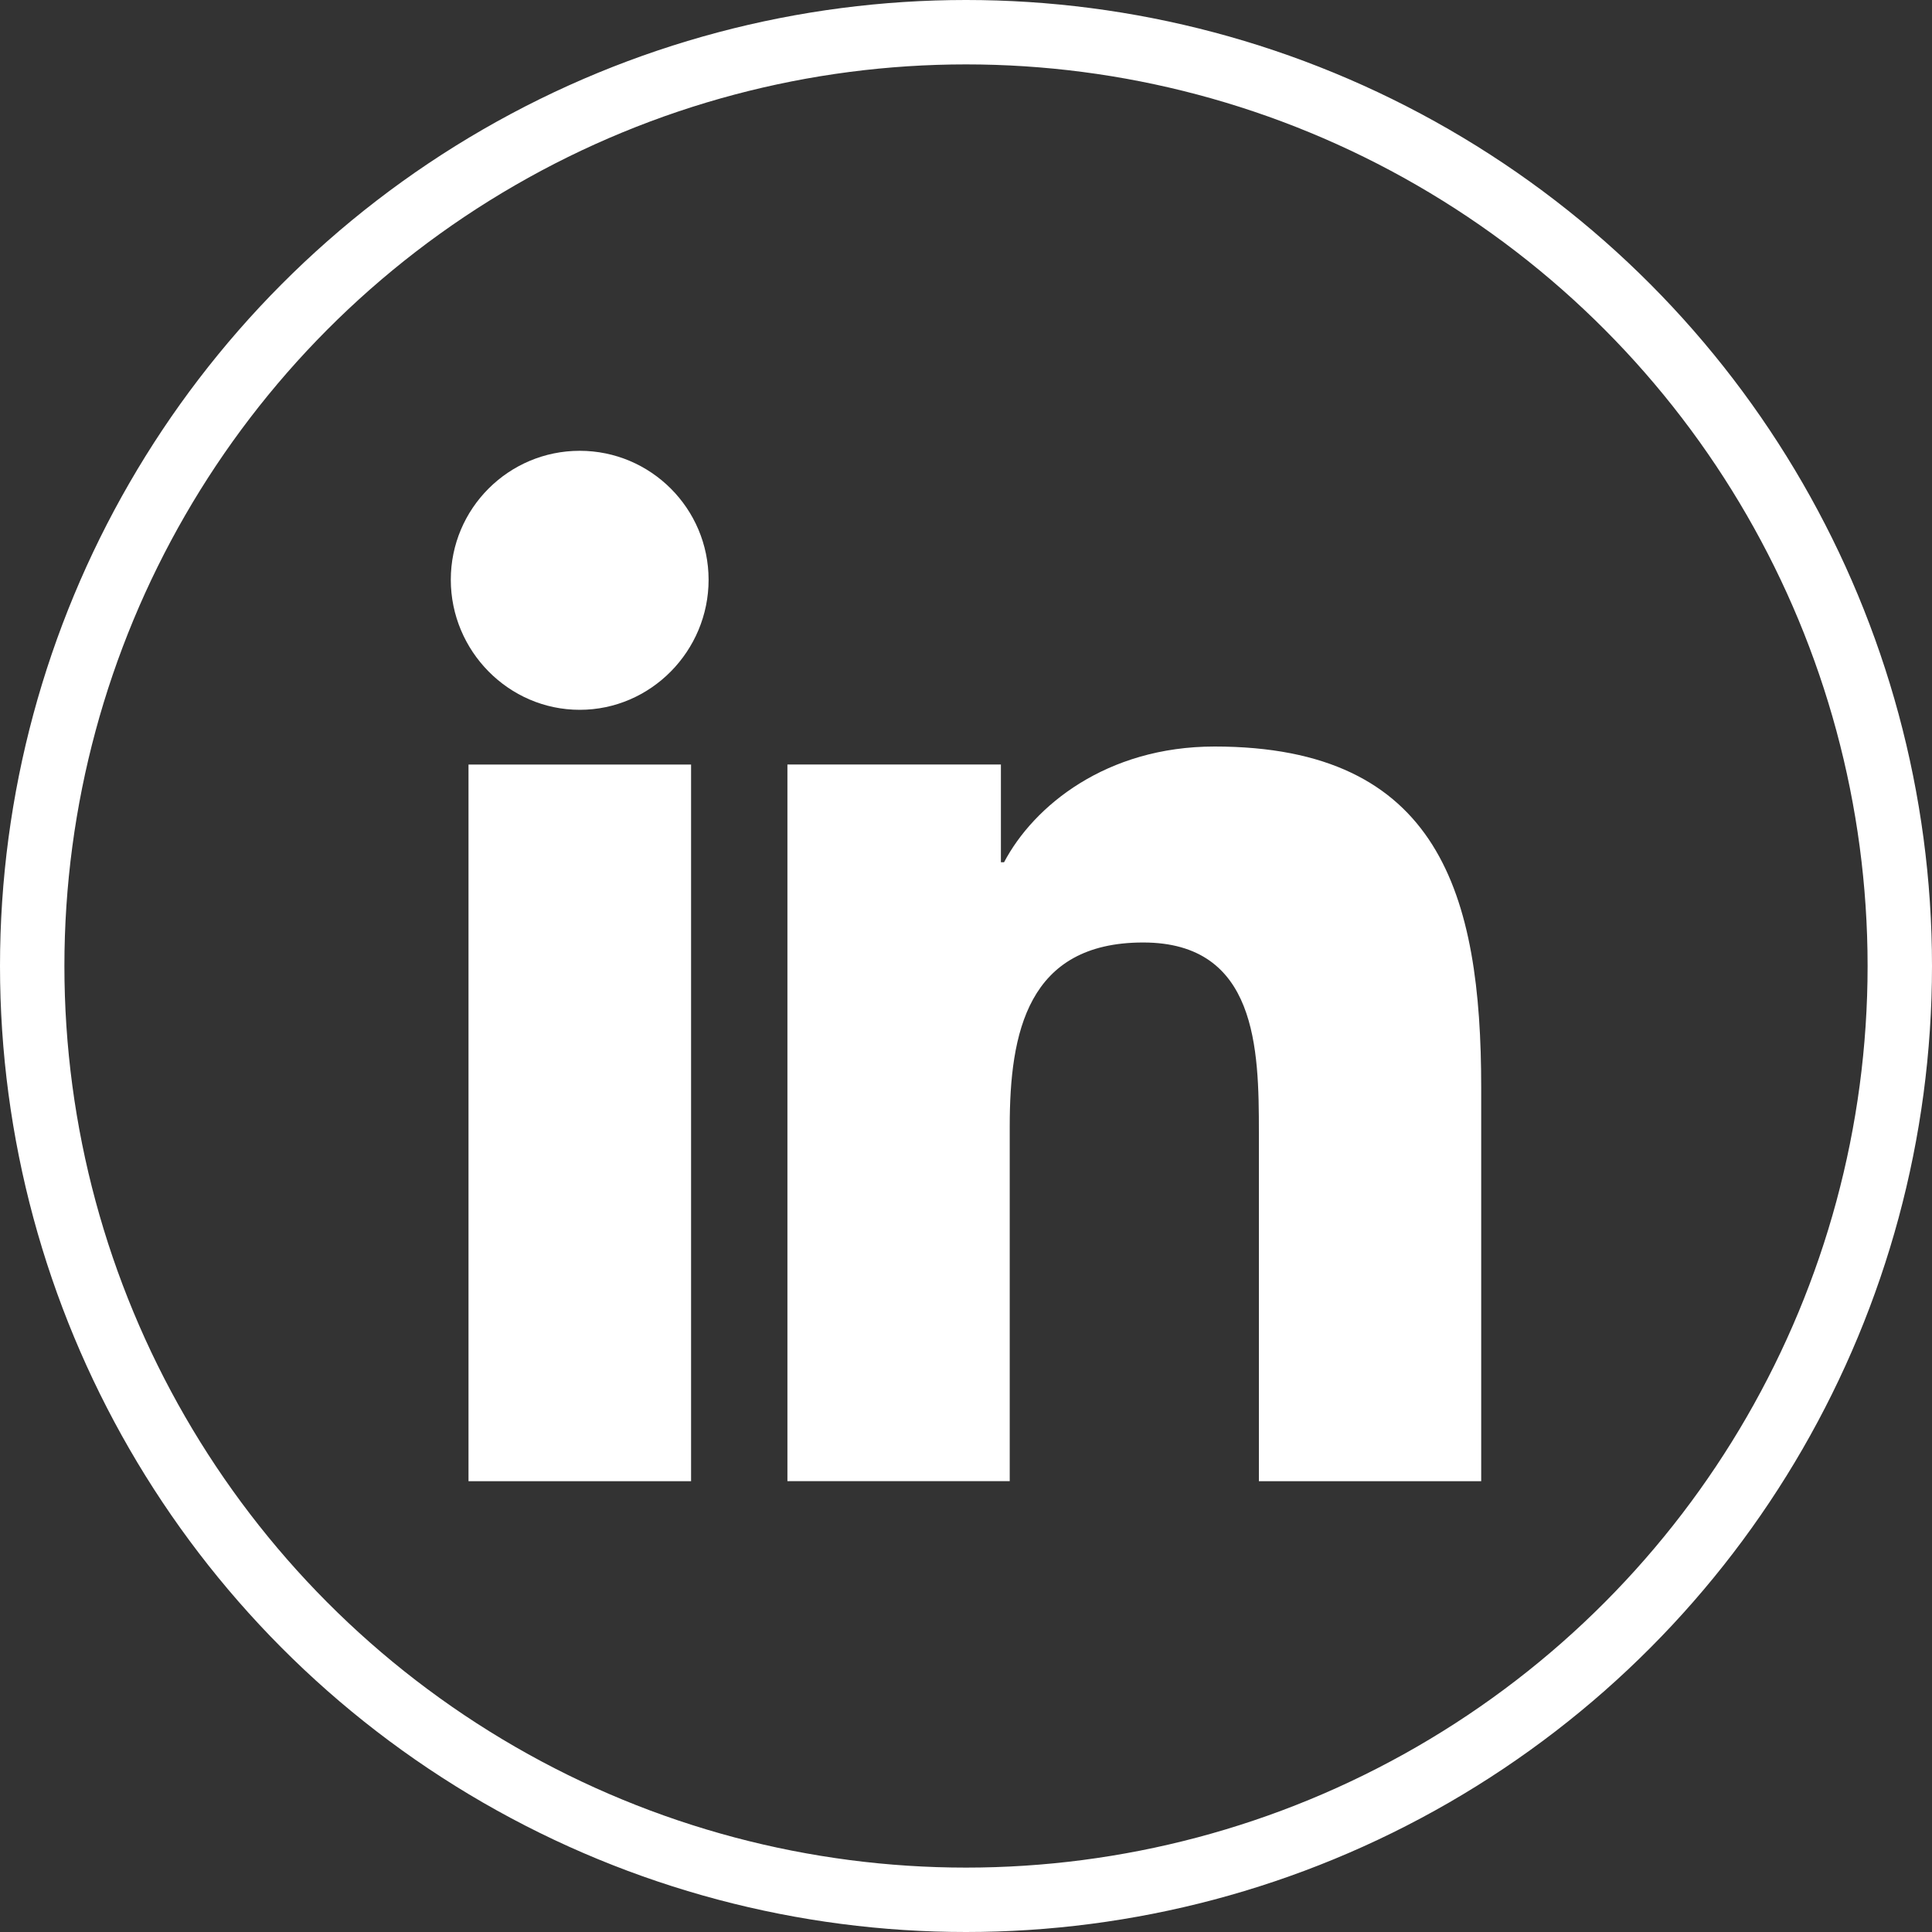
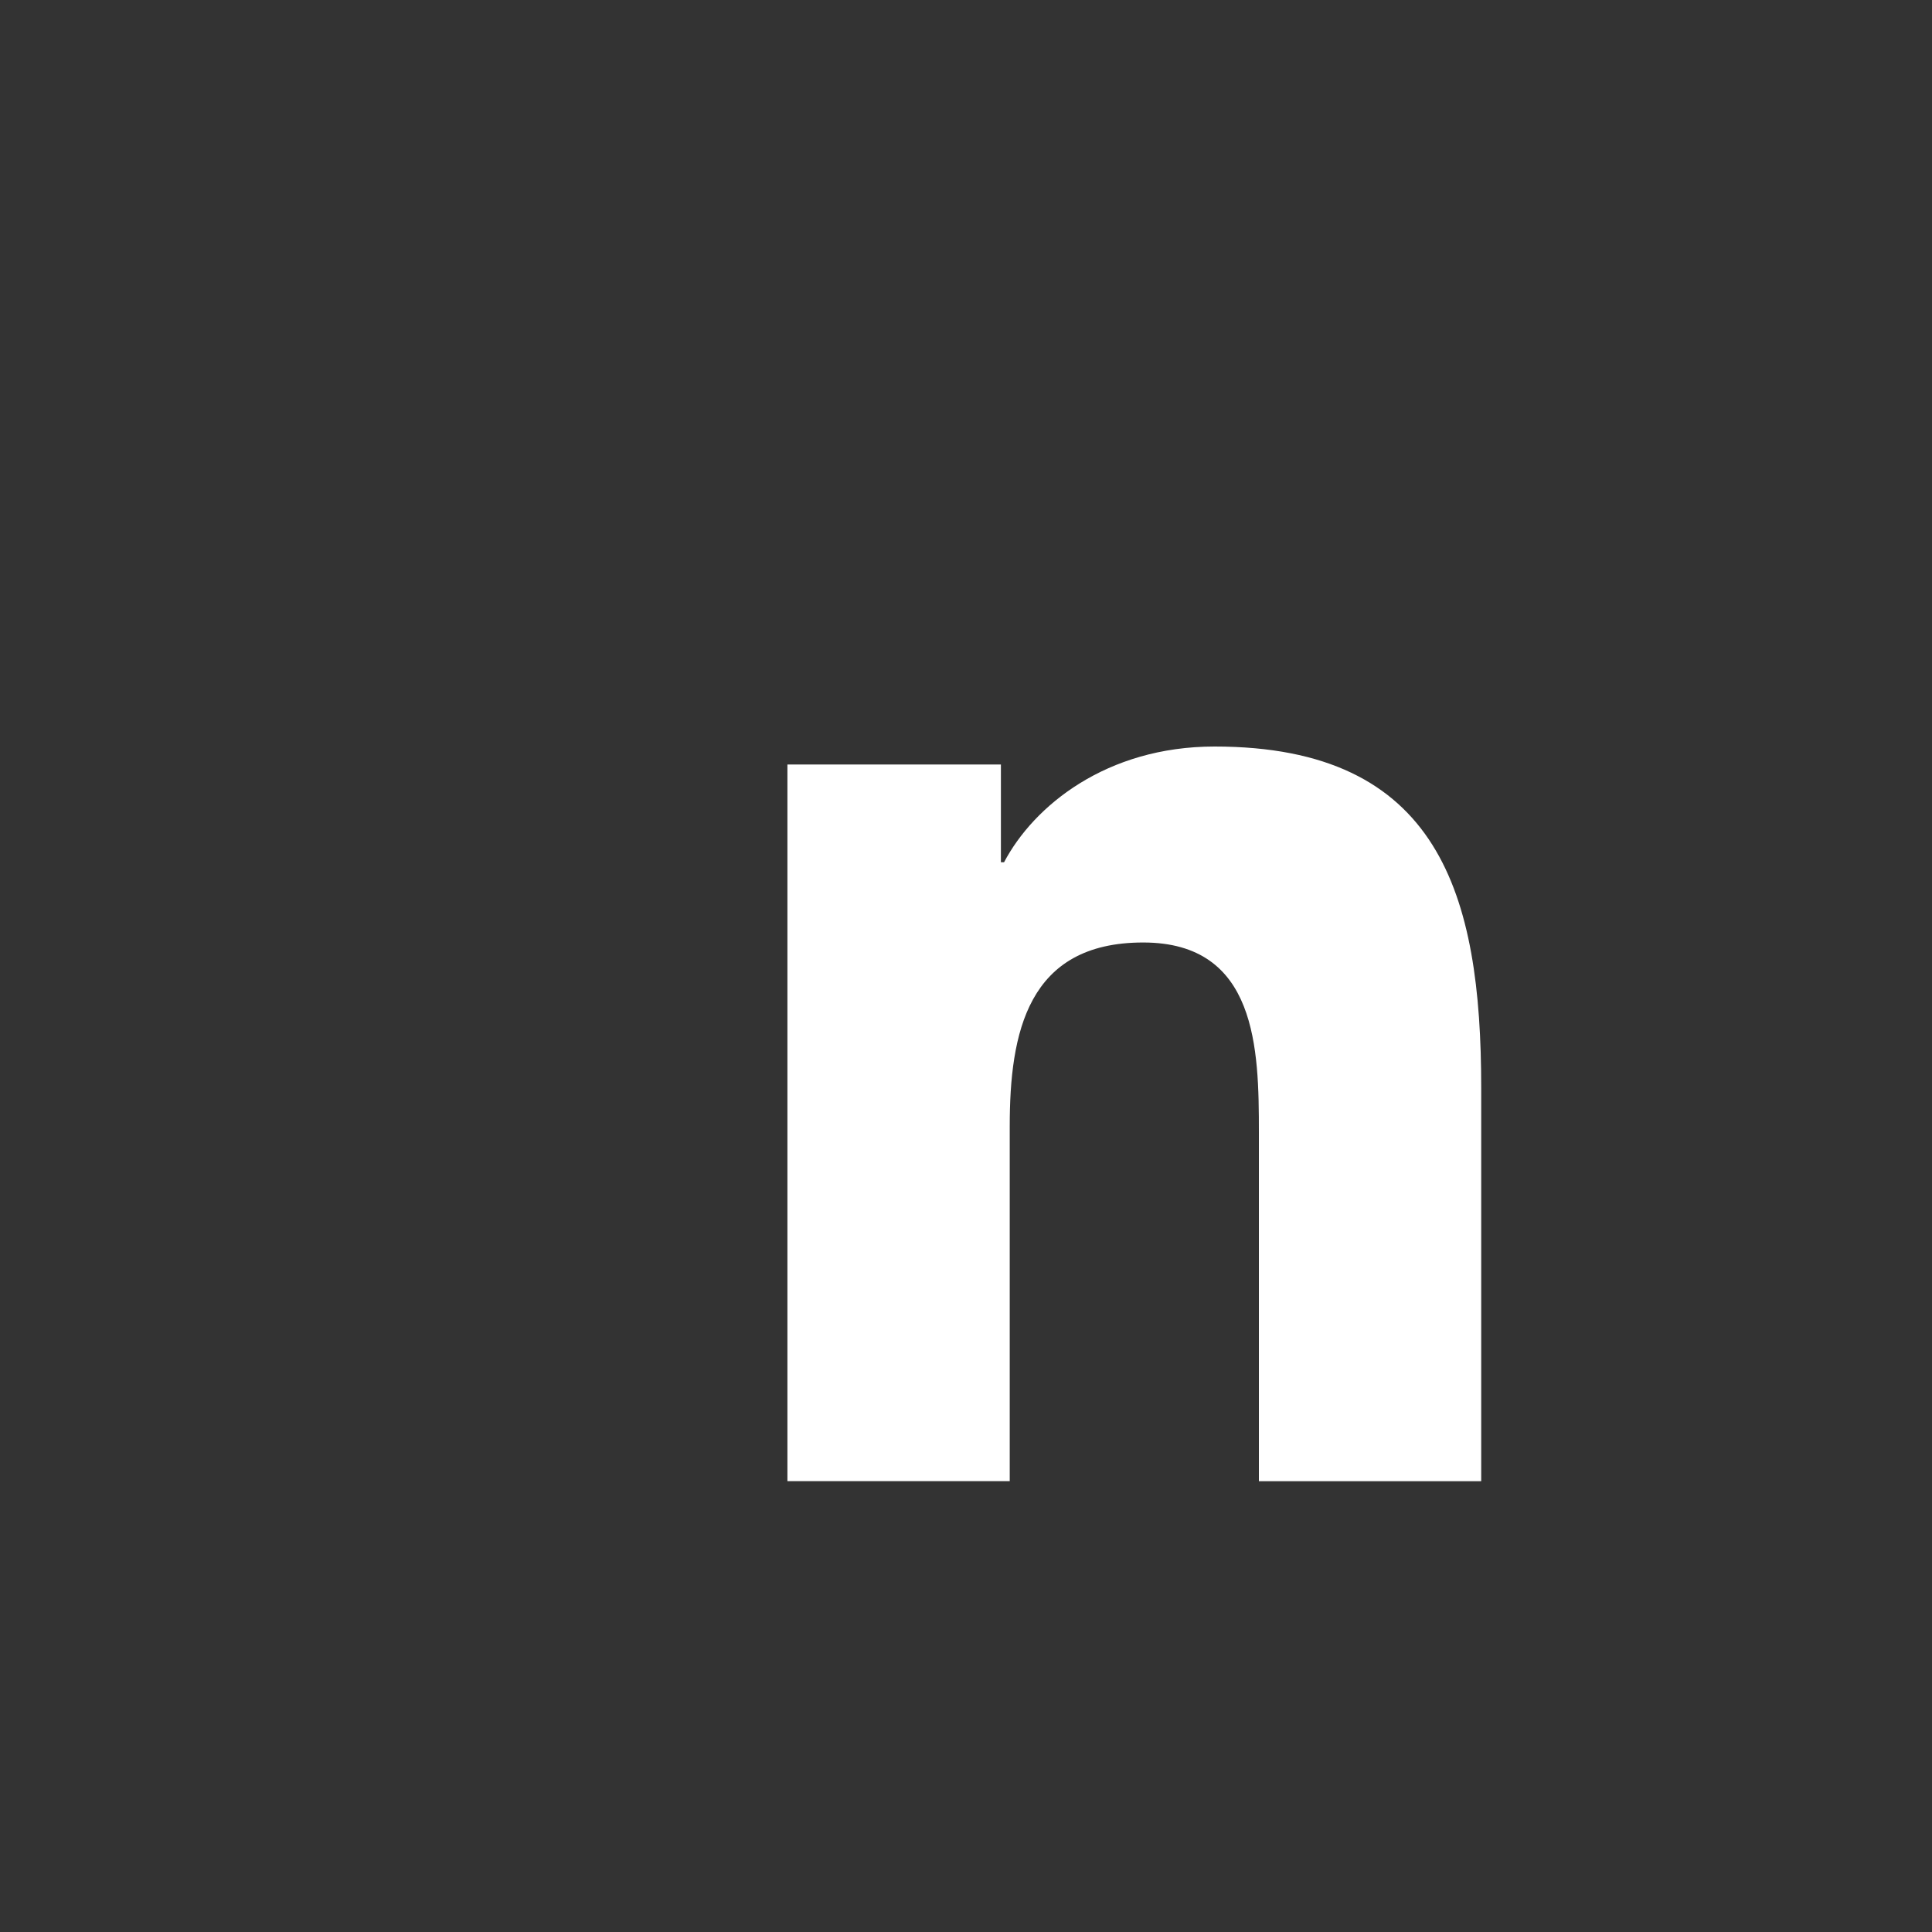
<svg xmlns="http://www.w3.org/2000/svg" width="30" height="30" viewBox="0 0 30 30" fill="none">
  <rect x="0" y="0" width="30" height="30" fill="#333333" stroke="none" />
  <path d="M22.996 23L23 22.999V16.886C23 13.896 22.356 11.592 18.86 11.592C17.179 11.592 16.052 12.514 15.591 13.389H15.542V11.871H12.227V22.999H15.679V17.489C15.679 16.038 15.954 14.635 17.751 14.635C19.521 14.635 19.548 16.291 19.548 17.582V23H22.996Z" fill="white" />
-   <path d="M7.275 11.872H10.731V23H7.275V11.872Z" fill="white" />
-   <path d="M9.002 7C7.897 7 7 7.897 7 9.002C7 10.107 7.897 11.022 9.002 11.022C10.107 11.022 11.003 10.107 11.003 9.002C11.002 7.897 10.106 7 9.002 7Z" fill="white" />
-   <circle cx="15" cy="15" r="14.5" stroke="white" />
</svg>